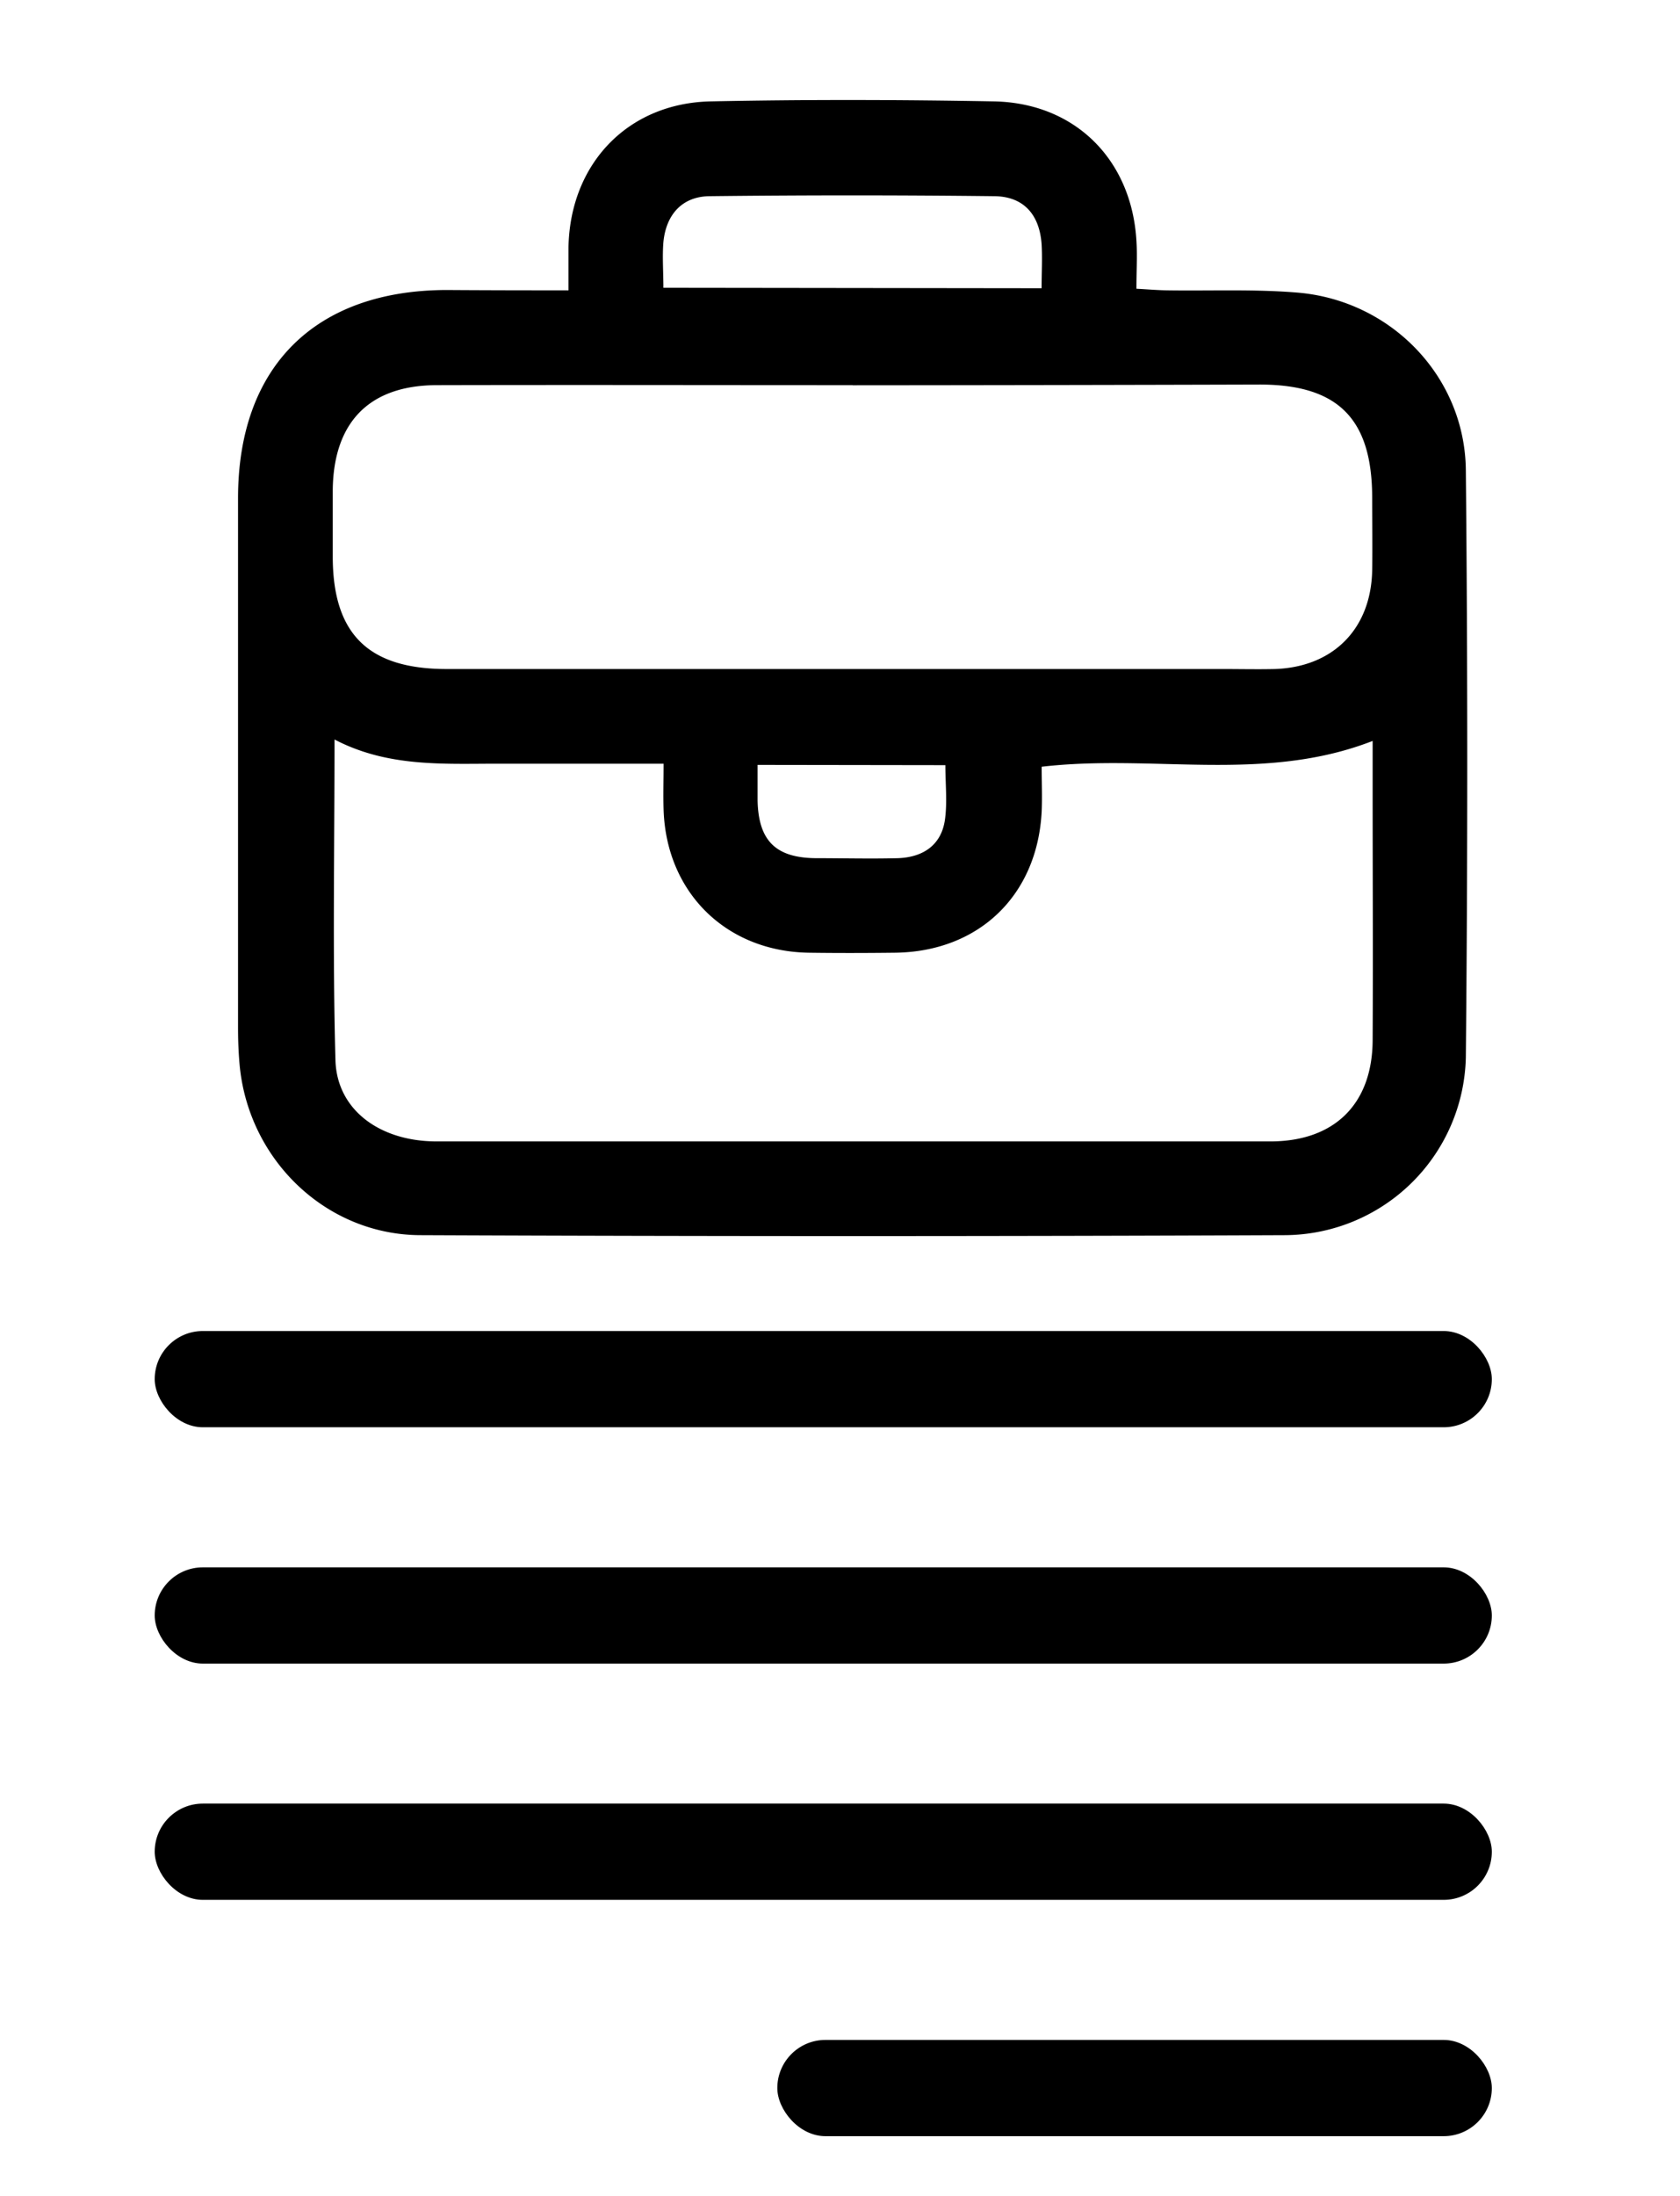
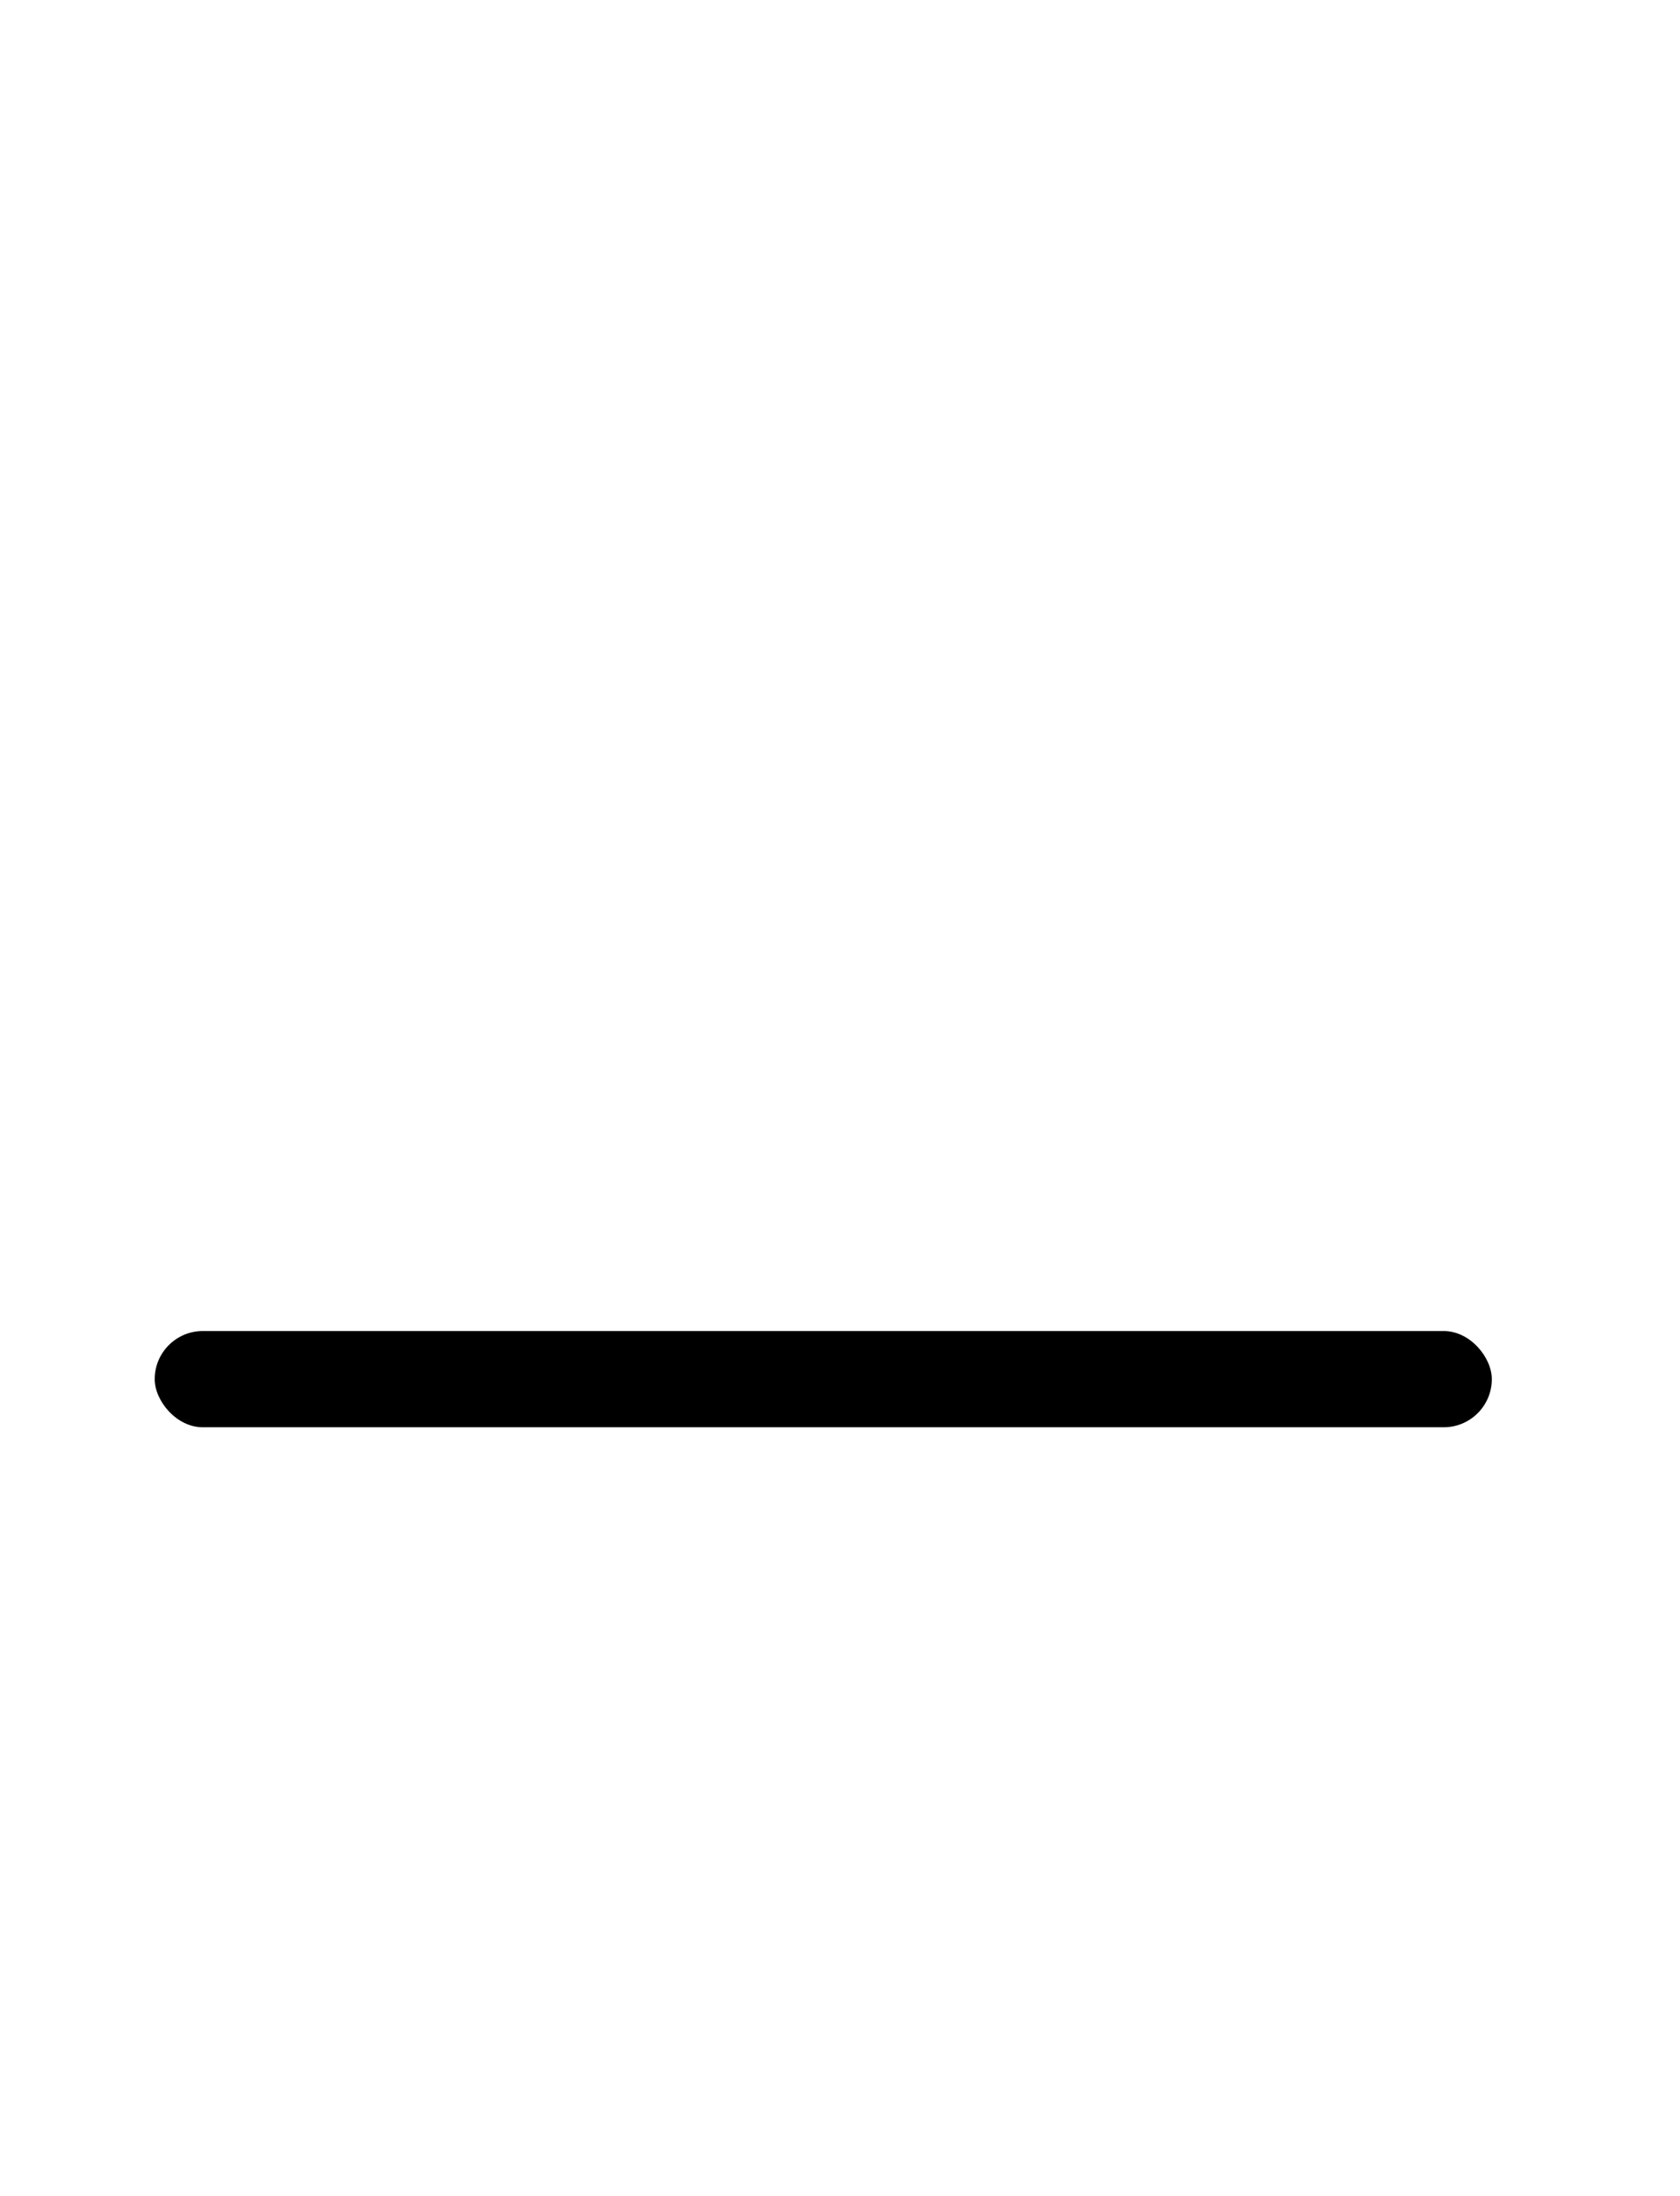
<svg xmlns="http://www.w3.org/2000/svg" id="Layer_1" data-name="Layer 1" viewBox="0 0 255.42 333.78">
-   <path d="M86.43,44.13c0-2.64,0-4.58,0-6.53.23-12.69,9-21.93,21.63-22.19,14.32-.29,28.64-.26,43,0,12.37.21,21,8.84,21.72,21.22.14,2.23,0,4.48,0,7.26,1.7.09,3.17.22,4.64.24,6.6.1,13.22-.2,19.78.34,14.25,1.15,25.52,12.75,25.66,27q.43,44.63,0,89.27a27.66,27.66,0,0,1-27.46,27q-65.68.28-131.39,0c-14.36,0-26.14-11.35-27.56-25.68-.19-2-.26-3.92-.26-5.89q0-40.22,0-80.43c0-20,11.71-31.61,31.69-31.66C73.85,44.12,79.86,44.13,86.43,44.13Zm71.94,72.41c0,2.36.1,4.6,0,6.83-.66,12.76-9.58,21.31-22.35,21.44-4.35.05-8.7.06-13,0-12.6-.17-21.72-9.13-22.13-21.73-.07-2.2,0-4.4,0-7-8.76,0-17,0-25.26,0s-16.7.54-24.77-3.68c0,16.77-.3,32.76.14,48.73.21,7.59,6.77,12.35,15.35,12.36q63.39,0,126.78,0c9.75,0,15.51-5.68,15.56-15.36.07-12.78,0-25.55,0-38.33v-7.18C192.15,119.05,175.37,114.57,158.37,116.54Zm-28.73-58c-21,0-42.11-.05-63.17,0-10.3,0-15.76,5.6-15.88,15.93,0,3.36,0,6.73,0,10.1,0,11.81,5.41,17.12,17.33,17.12H185.83c2.67,0,5.33.06,8,0,8.87-.3,14.62-6.11,14.79-15,.06-3.65,0-7.3,0-11,0-12-5.14-17.23-17.08-17.24Q160.59,58.54,129.64,58.56Zm28.72-14.73c0-2.32.13-4.53,0-6.72-.33-4.48-2.73-7.22-7.16-7.27q-21.66-.25-43.34,0c-4.18.05-6.61,2.84-7,7-.18,2.2,0,4.42,0,6.92Zm-43.18,72.45c0,2.12,0,3.78,0,5.43.14,6.07,2.73,8.67,8.77,8.75,4.2,0,8.4.11,12.59,0,3.74-.14,6.55-1.93,7.12-5.81.38-2.68.07-5.45.07-8.33Z" />
  <rect x="23.52" y="202.31" width="203.29" height="14.63" rx="7.32" />
-   <rect x="23.52" y="238.23" width="203.29" height="14.63" rx="7.32" />
-   <rect x="23.52" y="274.14" width="203.29" height="14.63" rx="7.32" />
-   <rect x="118.18" y="310.06" width="108.63" height="14.63" rx="7.32" />
</svg>